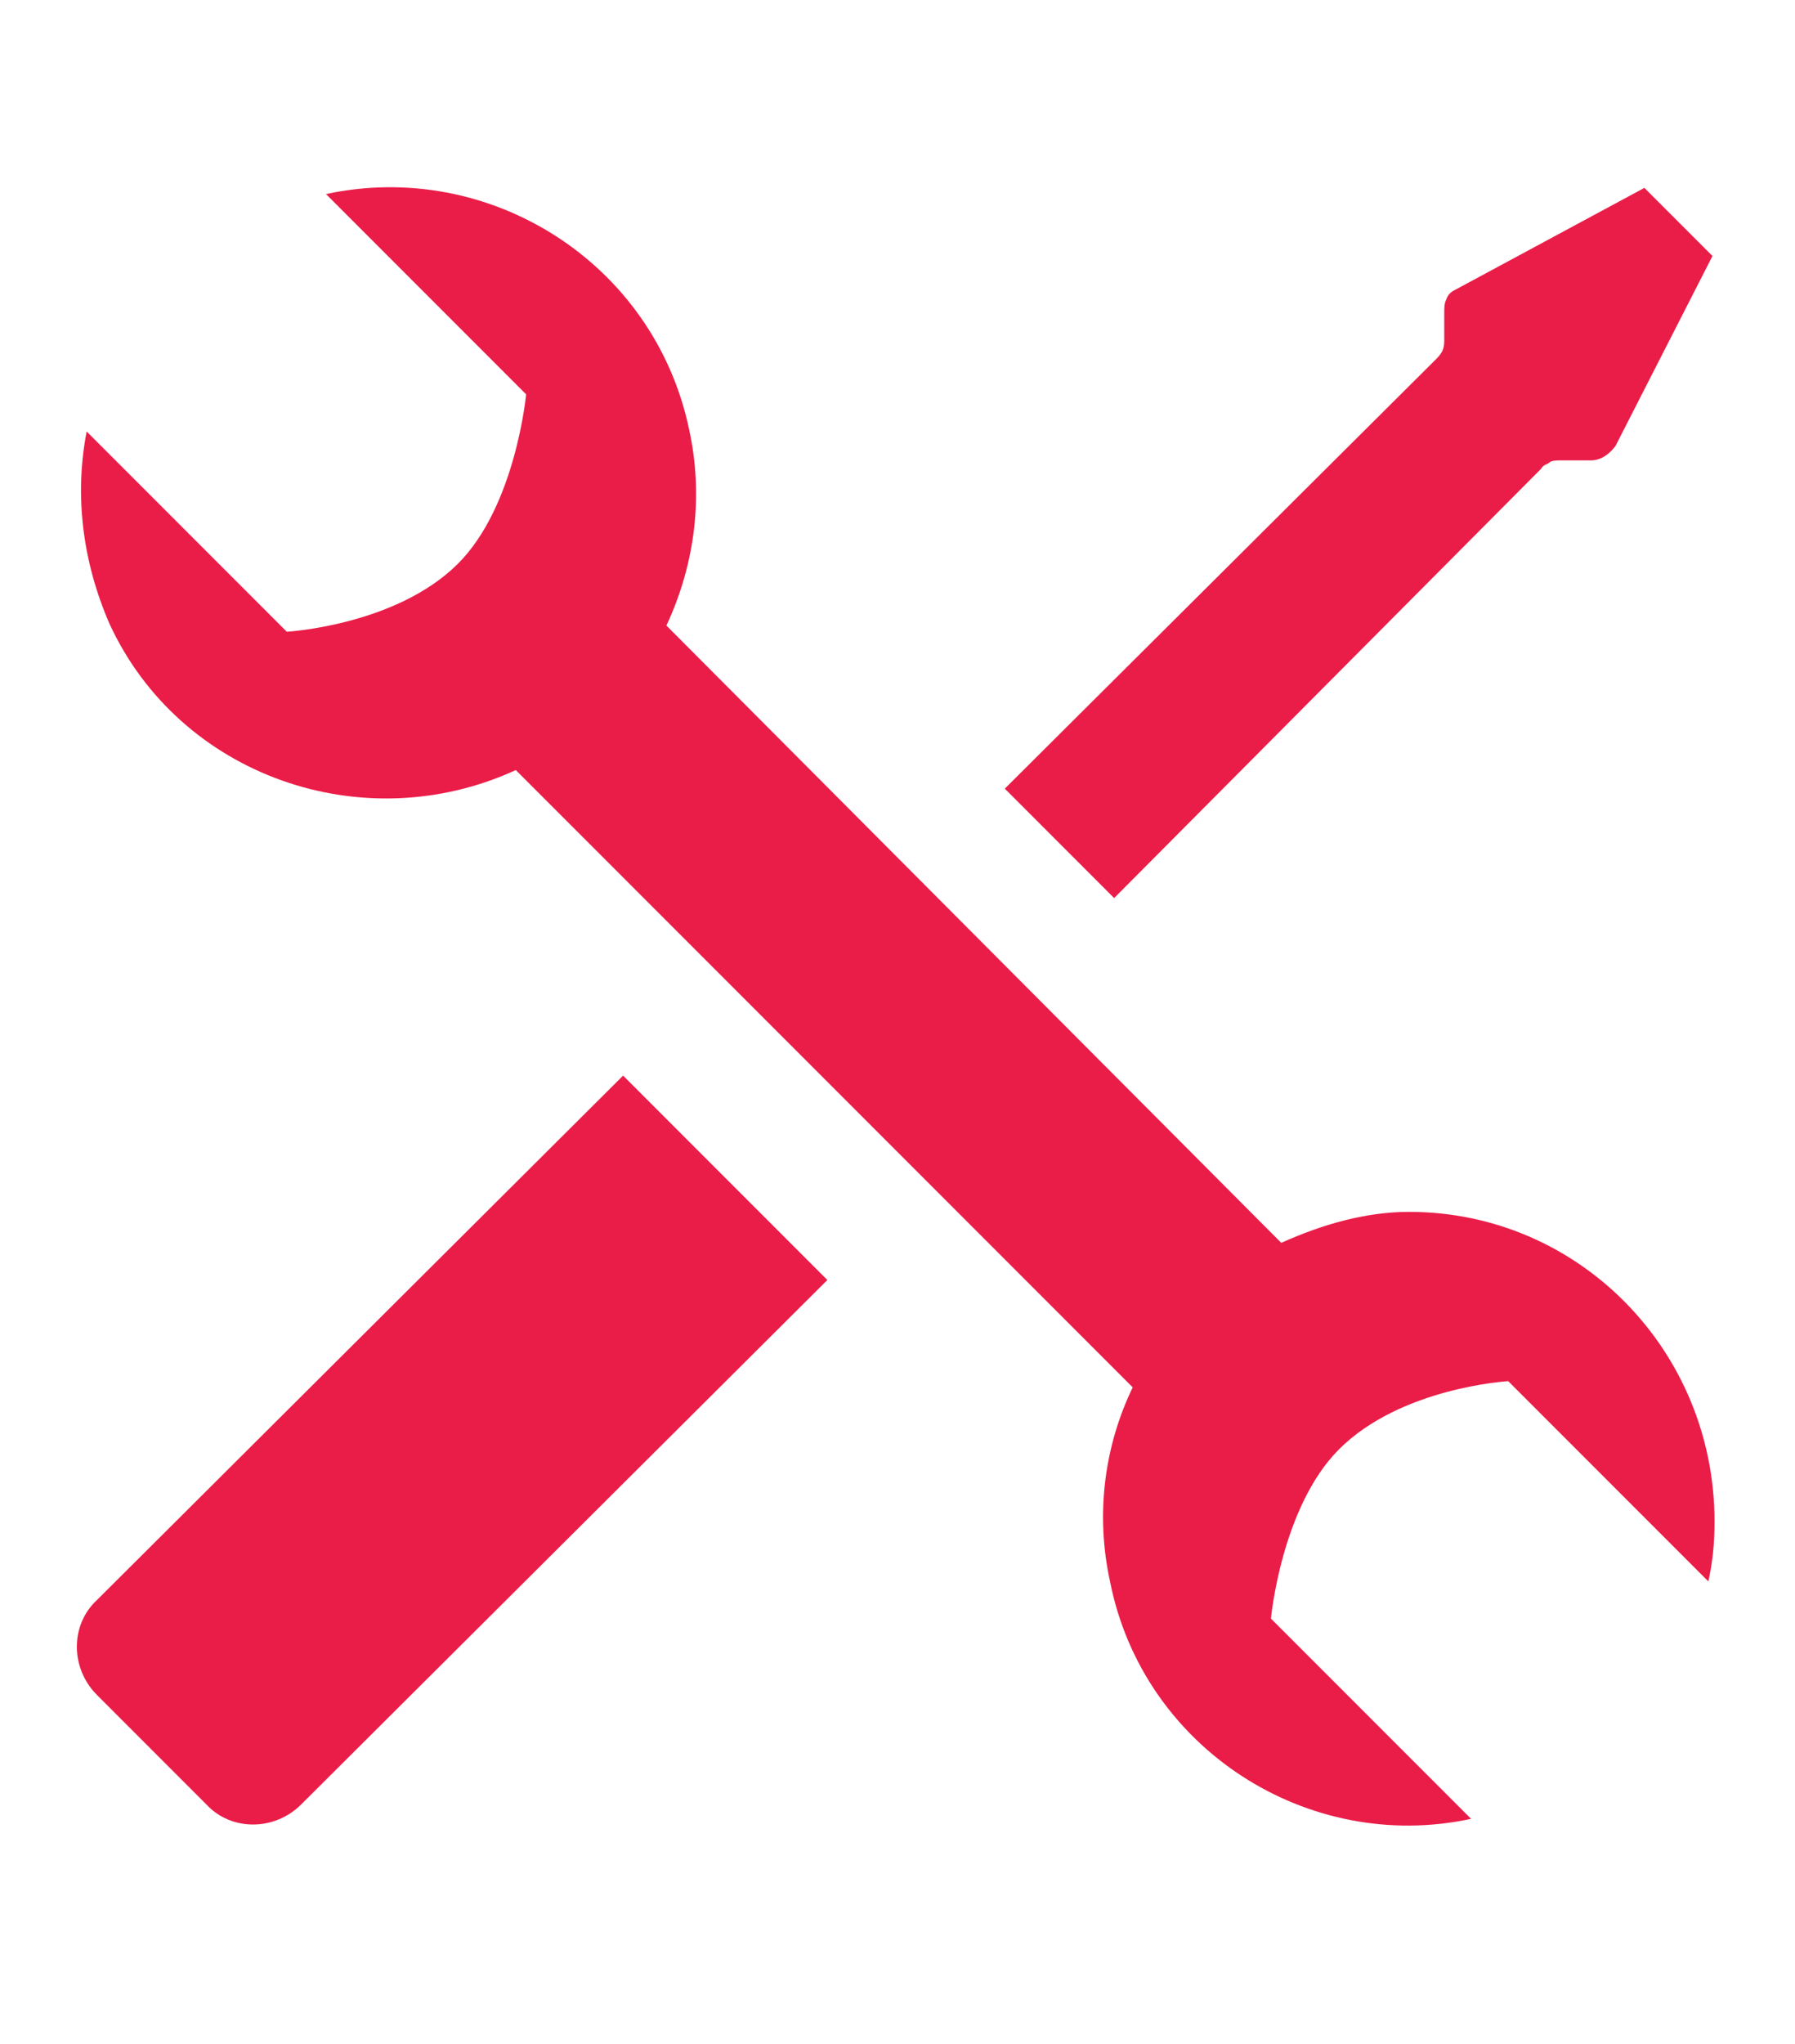
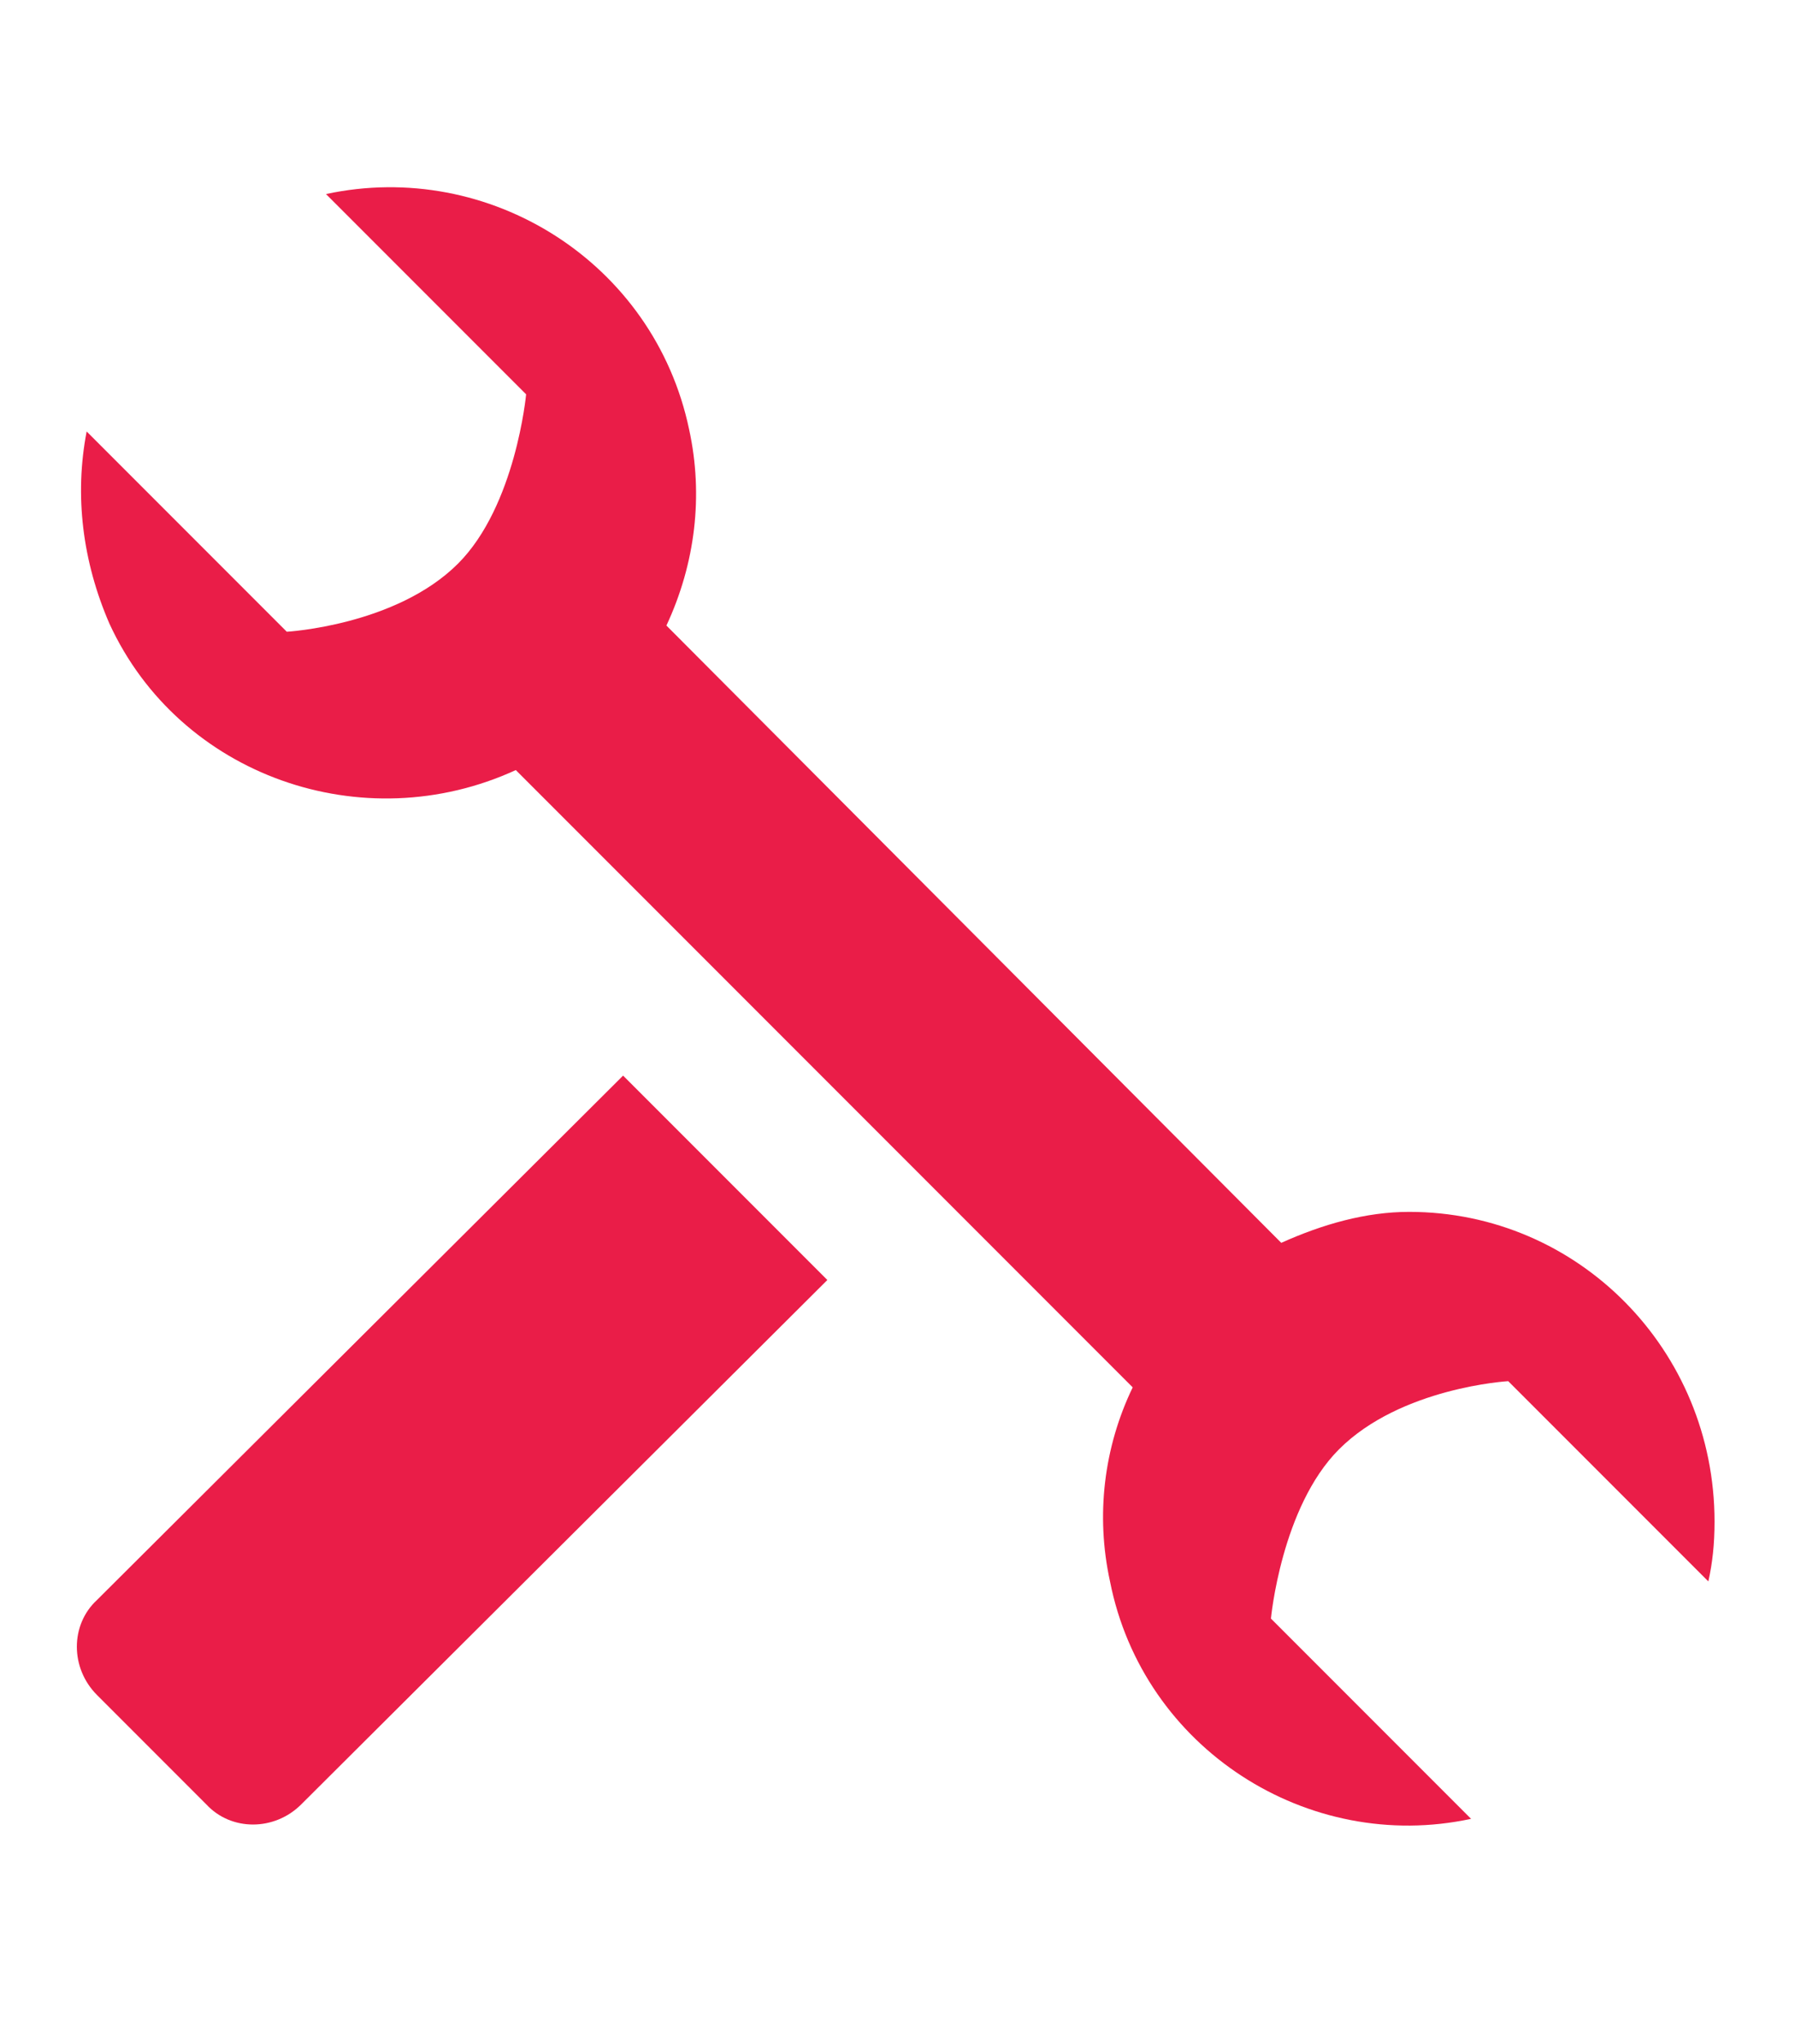
<svg xmlns="http://www.w3.org/2000/svg" width="87" height="99" viewBox="0 0 87 99" fill="none">
  <path fill-rule="evenodd" clip-rule="evenodd" d="M40.1 62L14.6 87.4C13.3 88.7 11.2 88.7 10 87.4L4.7 82.1C3.4 80.8 3.4 78.7 4.7 77.5L30.2 52.1L40.1 62Z" fill="#EA1D48" />
-   <path fill-rule="evenodd" clip-rule="evenodd" d="M78.3 21.6C78 22 77.6 22.3 77.1 22.3H75.6C75.5 22.3 75.2 22.3 75.1 22.4C75 22.5 74.8 22.5 74.7 22.7L54 43.5L48.7 38.2L69.6 17.4C69.9 17.1 70 16.9 70 16.5V15.2C70 14.9 70 14.7 70.1 14.5C70.2 14.2 70.4 14.1 70.6 14L79.7 9.1L83 12.4L78.3 21.6Z" fill="#EA1D48" />
  <path fill-rule="evenodd" clip-rule="evenodd" d="M62.1 60.2C64.1 59.3 66.2 58.7 68.3 58.7C76.5 58.7 83.1 65.4 83.1 73.7C83.1 74.8 83 75.7 82.8 76.6L73.1 66.9C73.1 66.9 67.9 67.2 64.9 70.2C62.1 73 61.6 78.4 61.6 78.4L71.3 88.1C63.4 89.8 55.4 84.7 53.8 76.6C53.1 73.4 53.5 70.1 54.9 67.2L25 37.3C17.6 40.7 8.7 37.6 5.3 30.2C4 27.2 3.6 24 4.2 20.9L13.9 30.6C13.9 30.6 19.2 30.3 22.2 27.3C25 24.5 25.5 19.1 25.5 19.1L15.8 9.4C23.7 7.7 31.7 12.7 33.4 20.8C34.1 24 33.7 27.3 32.3 30.3L62.1 60.2Z" fill="#EA1D48" />
</svg>